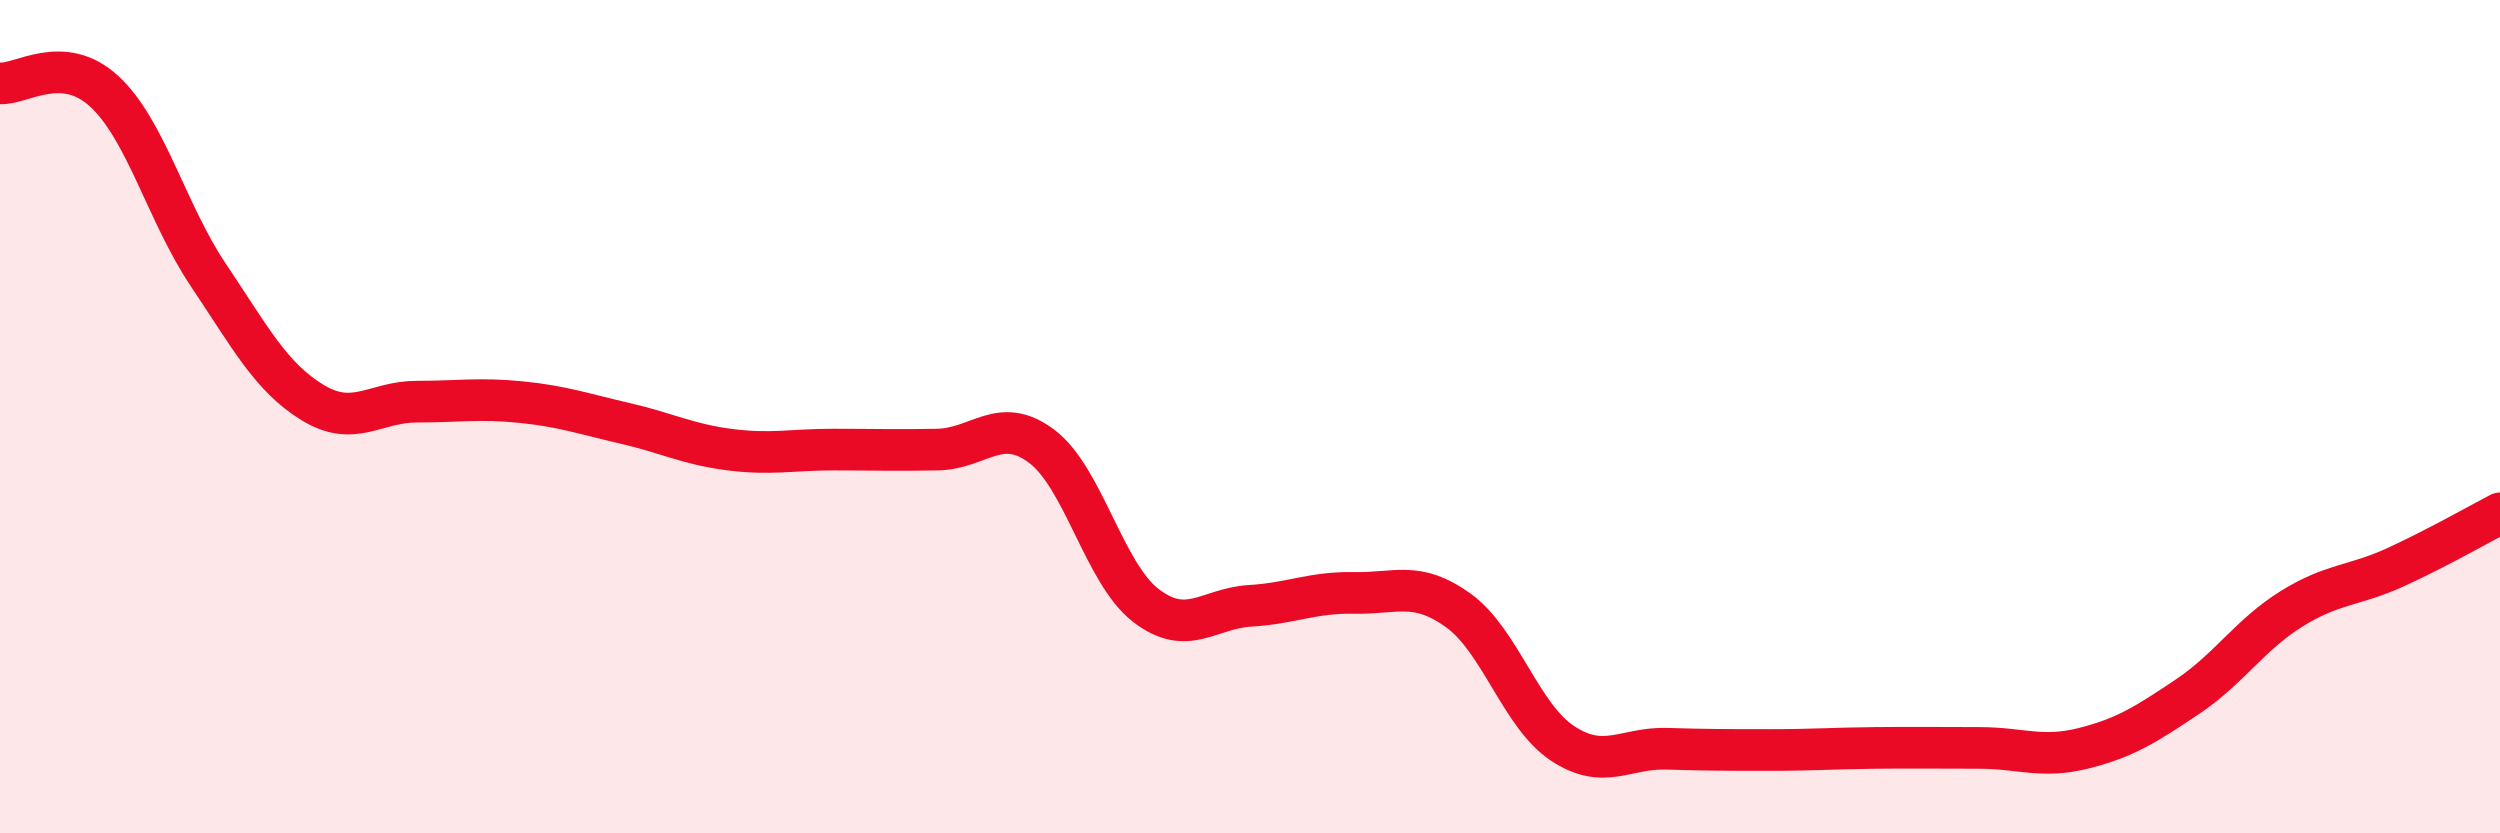
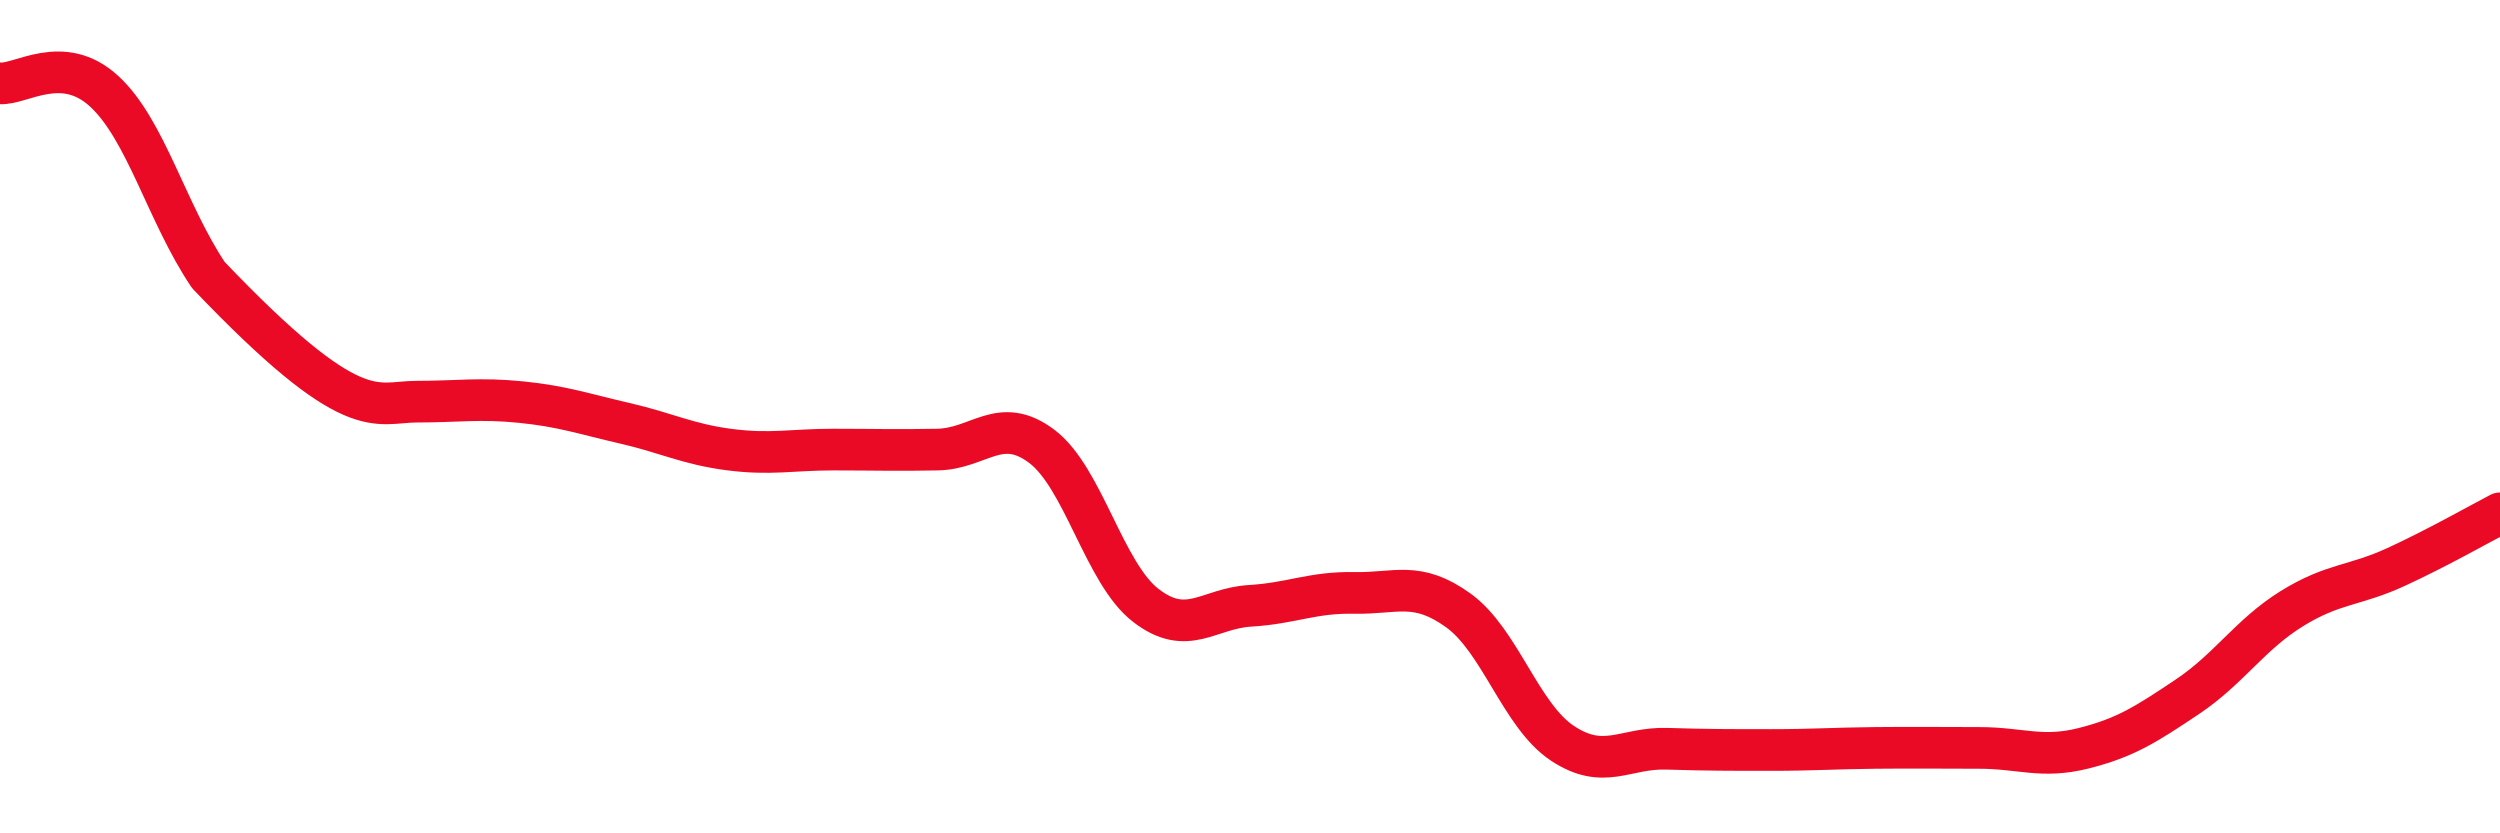
<svg xmlns="http://www.w3.org/2000/svg" width="60" height="20" viewBox="0 0 60 20">
-   <path d="M 0,2 C 0.5,2.04 1.5,1.27 2.5,2.19 C 3.5,3.11 4,5.11 5,6.6 C 6,8.09 6.5,9.05 7.5,9.66 C 8.5,10.27 9,9.64 10,9.64 C 11,9.64 11.5,9.55 12.5,9.65 C 13.5,9.75 14,9.93 15,10.16 C 16,10.39 16.5,10.66 17.5,10.79 C 18.5,10.92 19,10.79 20,10.79 C 21,10.79 21.5,10.81 22.5,10.79 C 23.5,10.77 24,9.96 25,10.71 C 26,11.46 26.5,13.76 27.5,14.53 C 28.5,15.3 29,14.6 30,14.54 C 31,14.48 31.5,14.21 32.5,14.23 C 33.5,14.25 34,13.93 35,14.65 C 36,15.37 36.5,17.18 37.5,17.84 C 38.5,18.5 39,17.94 40,17.97 C 41,18 41.5,18 42.5,18 C 43.5,18 44,17.96 45,17.95 C 46,17.94 46.5,17.95 47.5,17.95 C 48.5,17.95 49,18.21 50,17.96 C 51,17.71 51.5,17.39 52.5,16.72 C 53.5,16.05 54,15.23 55,14.61 C 56,13.99 56.5,14.07 57.5,13.61 C 58.5,13.15 59.5,12.58 60,12.32L60 20L0 20Z" fill="#EB0A25" opacity="0.1" stroke-linecap="round" stroke-linejoin="round" />
-   <path d="M 0,2 C 0.5,2.04 1.5,1.27 2.5,2.19 C 3.5,3.11 4,5.11 5,6.6 C 6,8.09 6.5,9.05 7.5,9.66 C 8.5,10.27 9,9.64 10,9.64 C 11,9.64 11.5,9.55 12.5,9.65 C 13.5,9.75 14,9.93 15,10.16 C 16,10.39 16.5,10.66 17.5,10.79 C 18.5,10.92 19,10.79 20,10.79 C 21,10.79 21.5,10.81 22.5,10.79 C 23.5,10.77 24,9.96 25,10.71 C 26,11.46 26.5,13.76 27.5,14.53 C 28.5,15.3 29,14.6 30,14.54 C 31,14.48 31.5,14.21 32.5,14.23 C 33.5,14.25 34,13.93 35,14.65 C 36,15.37 36.5,17.18 37.5,17.84 C 38.5,18.5 39,17.94 40,17.97 C 41,18 41.5,18 42.5,18 C 43.5,18 44,17.96 45,17.95 C 46,17.94 46.5,17.95 47.5,17.95 C 48.5,17.95 49,18.21 50,17.96 C 51,17.71 51.5,17.39 52.5,16.72 C 53.5,16.05 54,15.23 55,14.61 C 56,13.99 56.5,14.07 57.5,13.61 C 58.5,13.15 59.5,12.58 60,12.32" stroke="#EB0A25" stroke-width="1" fill="none" stroke-linecap="round" stroke-linejoin="round" />
+   <path d="M 0,2 C 0.5,2.04 1.5,1.27 2.5,2.19 C 3.5,3.11 4,5.11 5,6.6 C 8.5,10.27 9,9.64 10,9.64 C 11,9.64 11.5,9.55 12.5,9.65 C 13.5,9.75 14,9.93 15,10.16 C 16,10.39 16.5,10.66 17.5,10.79 C 18.5,10.92 19,10.79 20,10.79 C 21,10.79 21.5,10.81 22.5,10.79 C 23.5,10.77 24,9.96 25,10.71 C 26,11.46 26.5,13.76 27.5,14.53 C 28.5,15.3 29,14.6 30,14.54 C 31,14.48 31.5,14.21 32.5,14.23 C 33.5,14.25 34,13.93 35,14.65 C 36,15.37 36.5,17.18 37.5,17.84 C 38.5,18.5 39,17.94 40,17.97 C 41,18 41.5,18 42.5,18 C 43.5,18 44,17.96 45,17.95 C 46,17.94 46.5,17.95 47.5,17.95 C 48.5,17.95 49,18.21 50,17.96 C 51,17.71 51.5,17.39 52.5,16.72 C 53.5,16.05 54,15.23 55,14.61 C 56,13.99 56.5,14.07 57.5,13.61 C 58.5,13.15 59.5,12.58 60,12.32" stroke="#EB0A25" stroke-width="1" fill="none" stroke-linecap="round" stroke-linejoin="round" />
</svg>